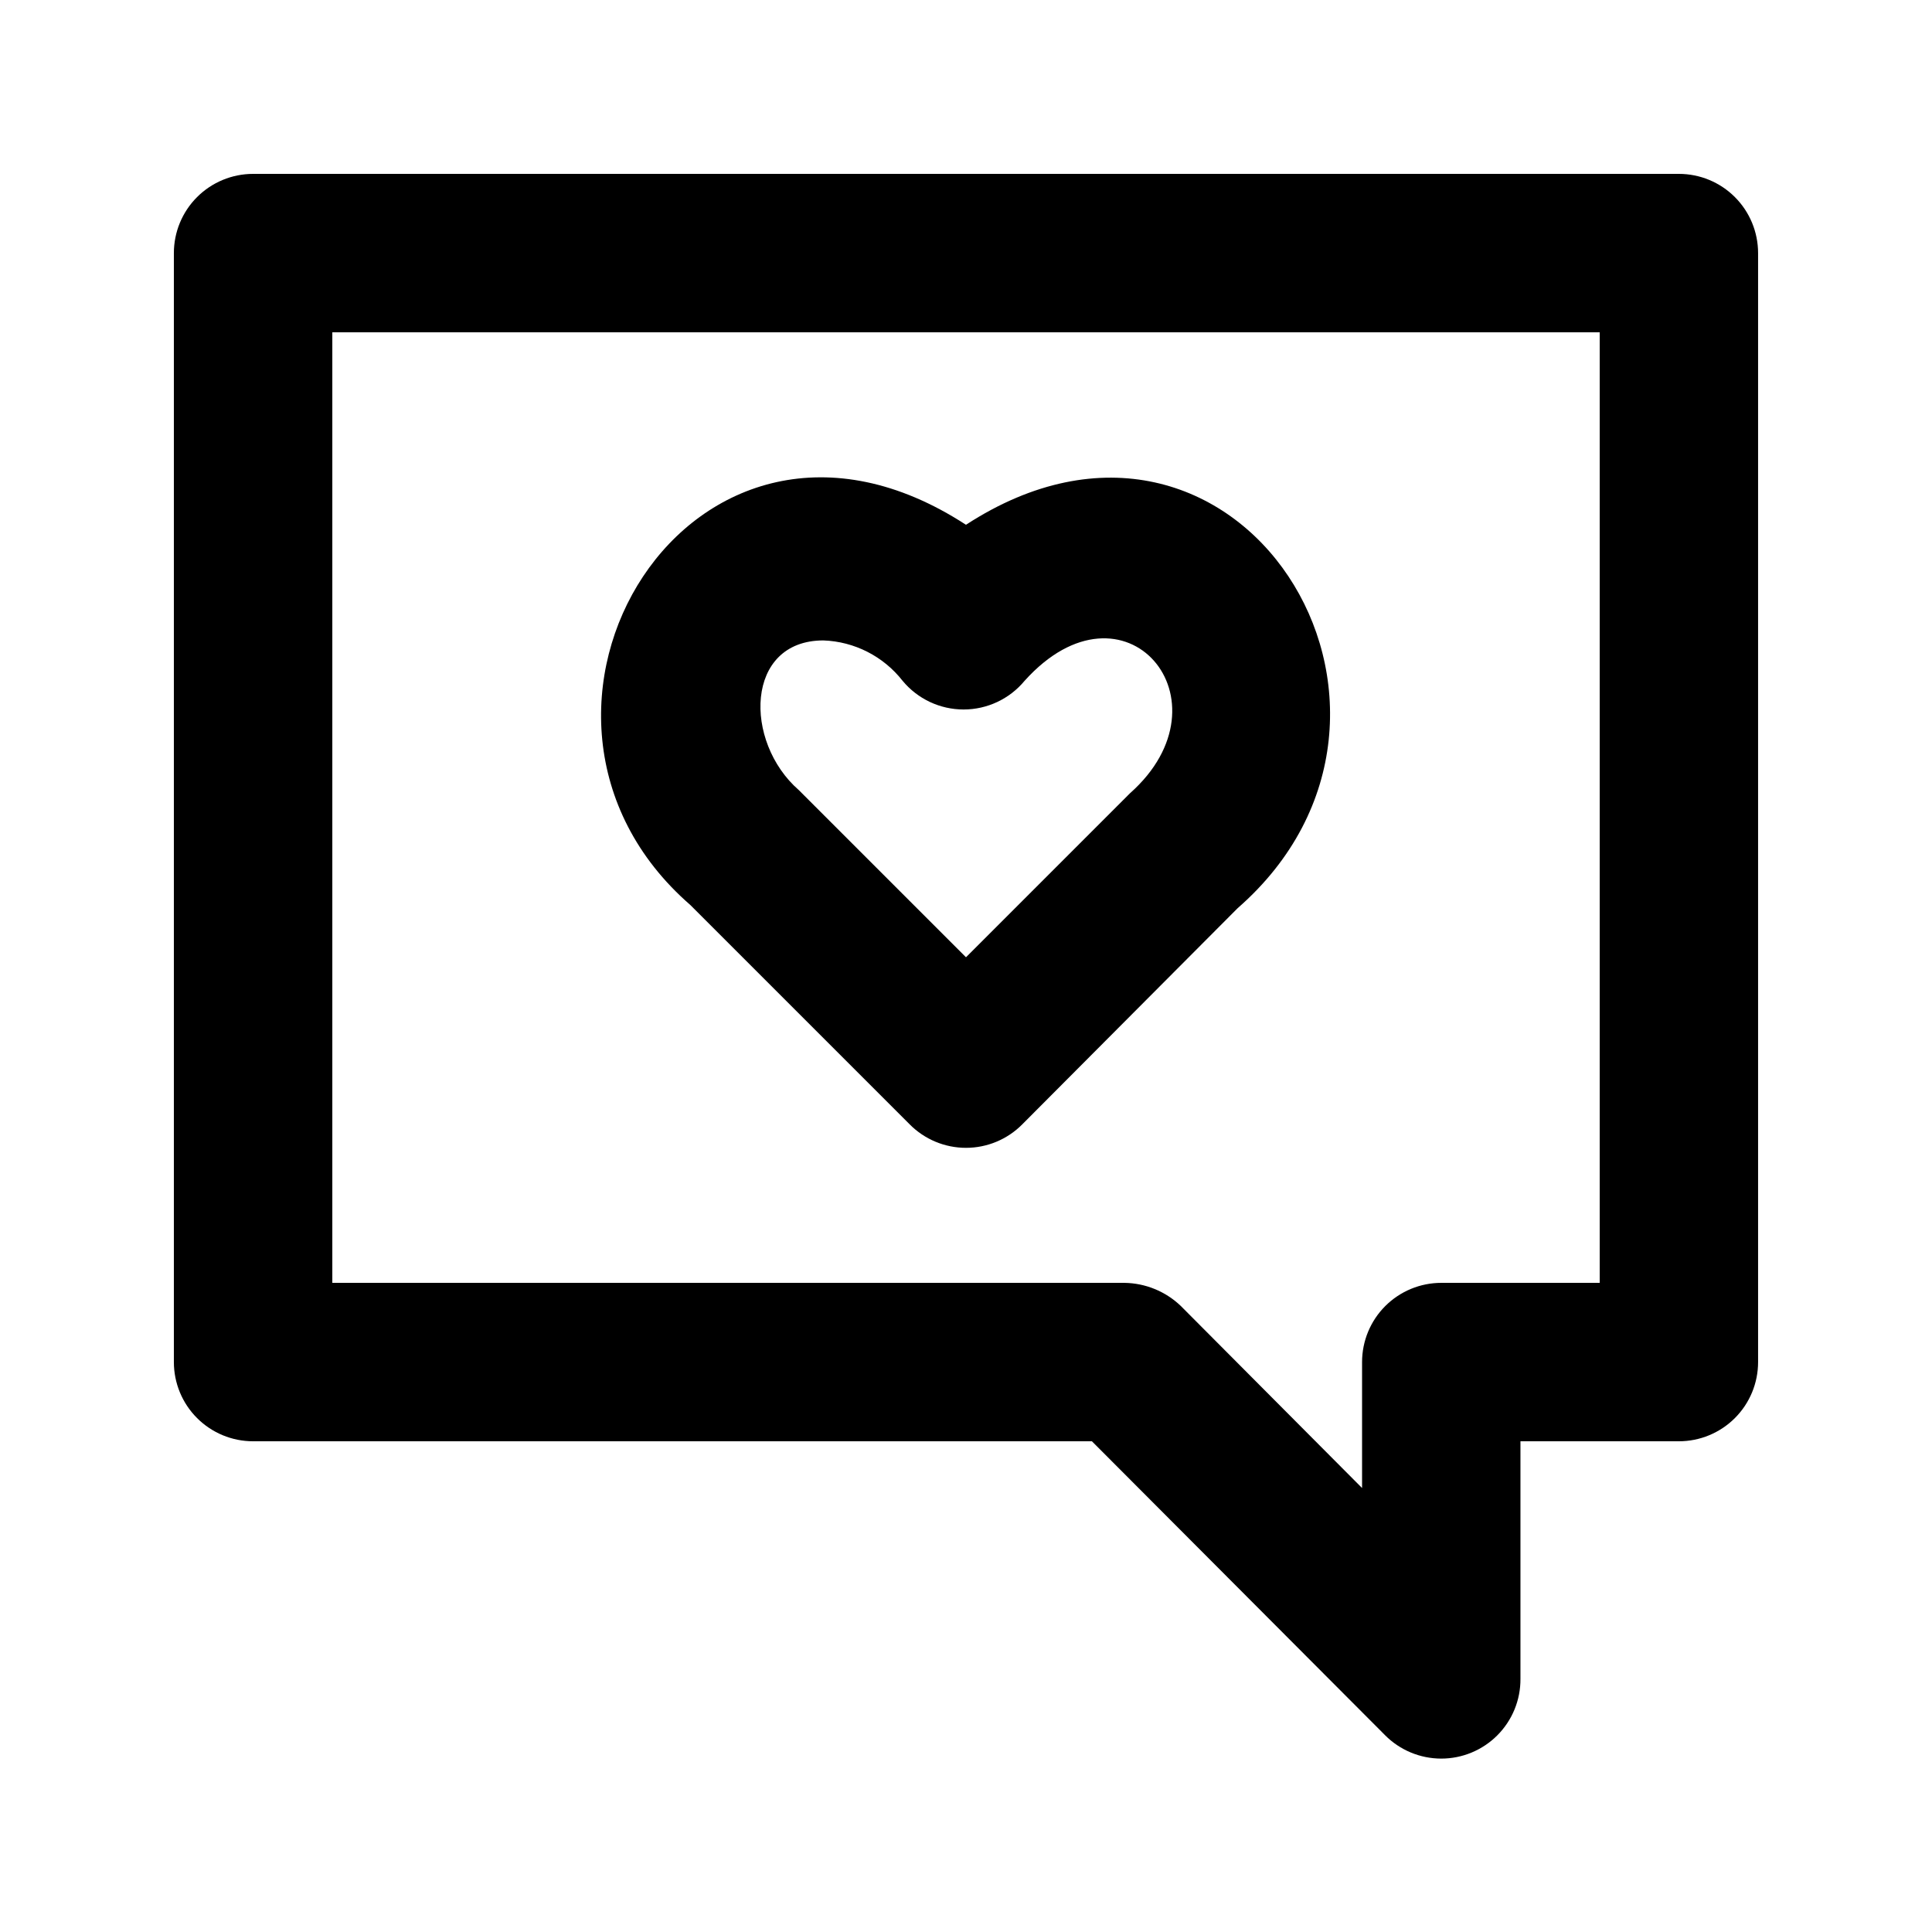
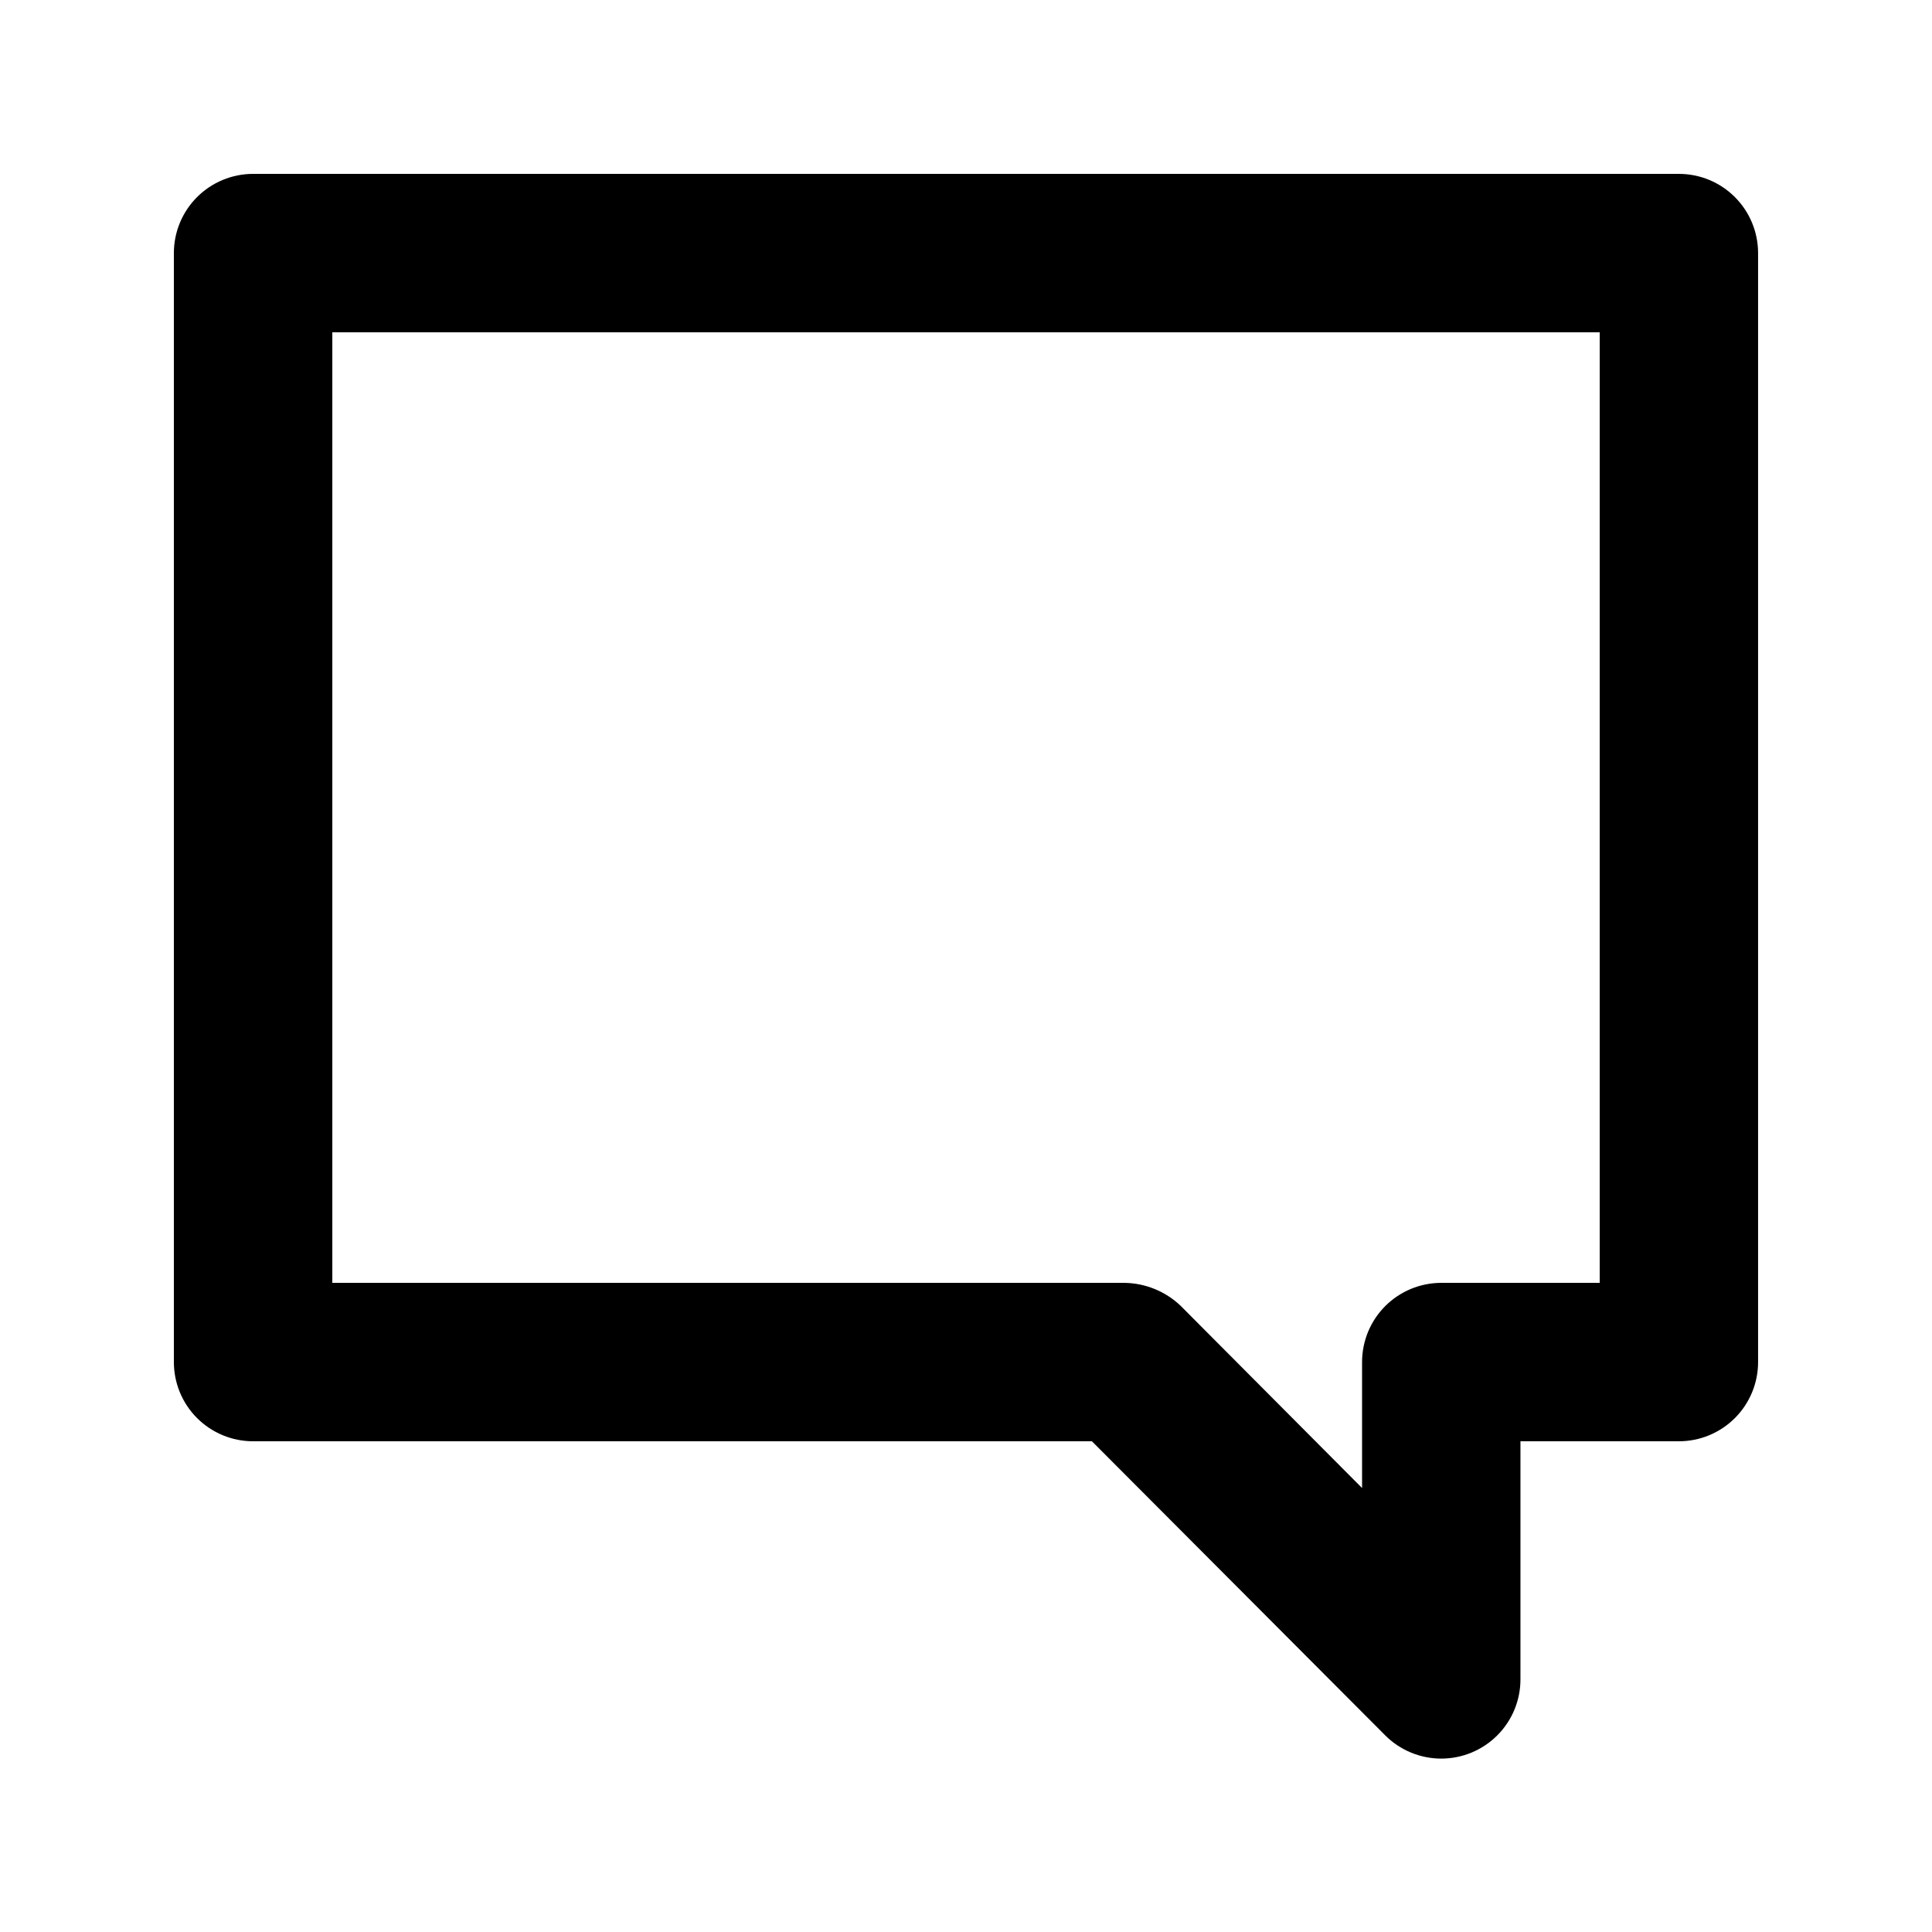
<svg xmlns="http://www.w3.org/2000/svg" fill="#000000" width="800px" height="800px" version="1.1" viewBox="144 144 512 512">
  <g>
    <path d="m588.93 190.08h-377.86c-5.566 0-10.906 2.211-14.844 6.148s-6.148 9.277-6.148 14.844v293.89c0 5.57 2.211 10.91 6.148 14.844 3.938 3.938 9.277 6.148 14.844 6.148h222.3l77.672 77.879v0.004c3.938 3.969 9.297 6.203 14.887 6.211 5.594 0.004 10.953-2.223 14.898-6.188 3.945-3.965 6.144-9.336 6.109-14.93v-62.977h41.984c5.57 0 10.906-2.211 14.844-6.148 3.938-3.934 6.148-9.273 6.148-14.844v-293.89c0-5.566-2.211-10.906-6.148-14.844s-9.273-6.148-14.844-6.148zm-20.992 293.89h-41.984c-5.566 0-10.906 2.215-14.844 6.148-3.934 3.938-6.148 9.277-6.148 14.844v33.379l-48.07-48.281c-4.023-3.836-9.348-6.012-14.902-6.09h-209.92v-251.9h335.87z" />
-     <path d="m385.09 441.98c3.941 3.973 9.309 6.207 14.906 6.207s10.961-2.234 14.902-6.207l57.098-57.309c59.828-52.27 0-148.41-72.004-101.6-72.633-47.23-131.2 50.172-73.051 100.76zm-22.883-128.26c8.234 0.293 15.918 4.215 20.992 10.703 3.988 4.812 9.914 7.598 16.164 7.598 6.254 0 12.176-2.785 16.164-7.598 26.453-29.387 55.629 5.25 27.922 29.809l-43.453 43.453-44.293-44.293c-14.695-12.805-14.277-39.672 6.504-39.672z" />
  </g>
</svg>